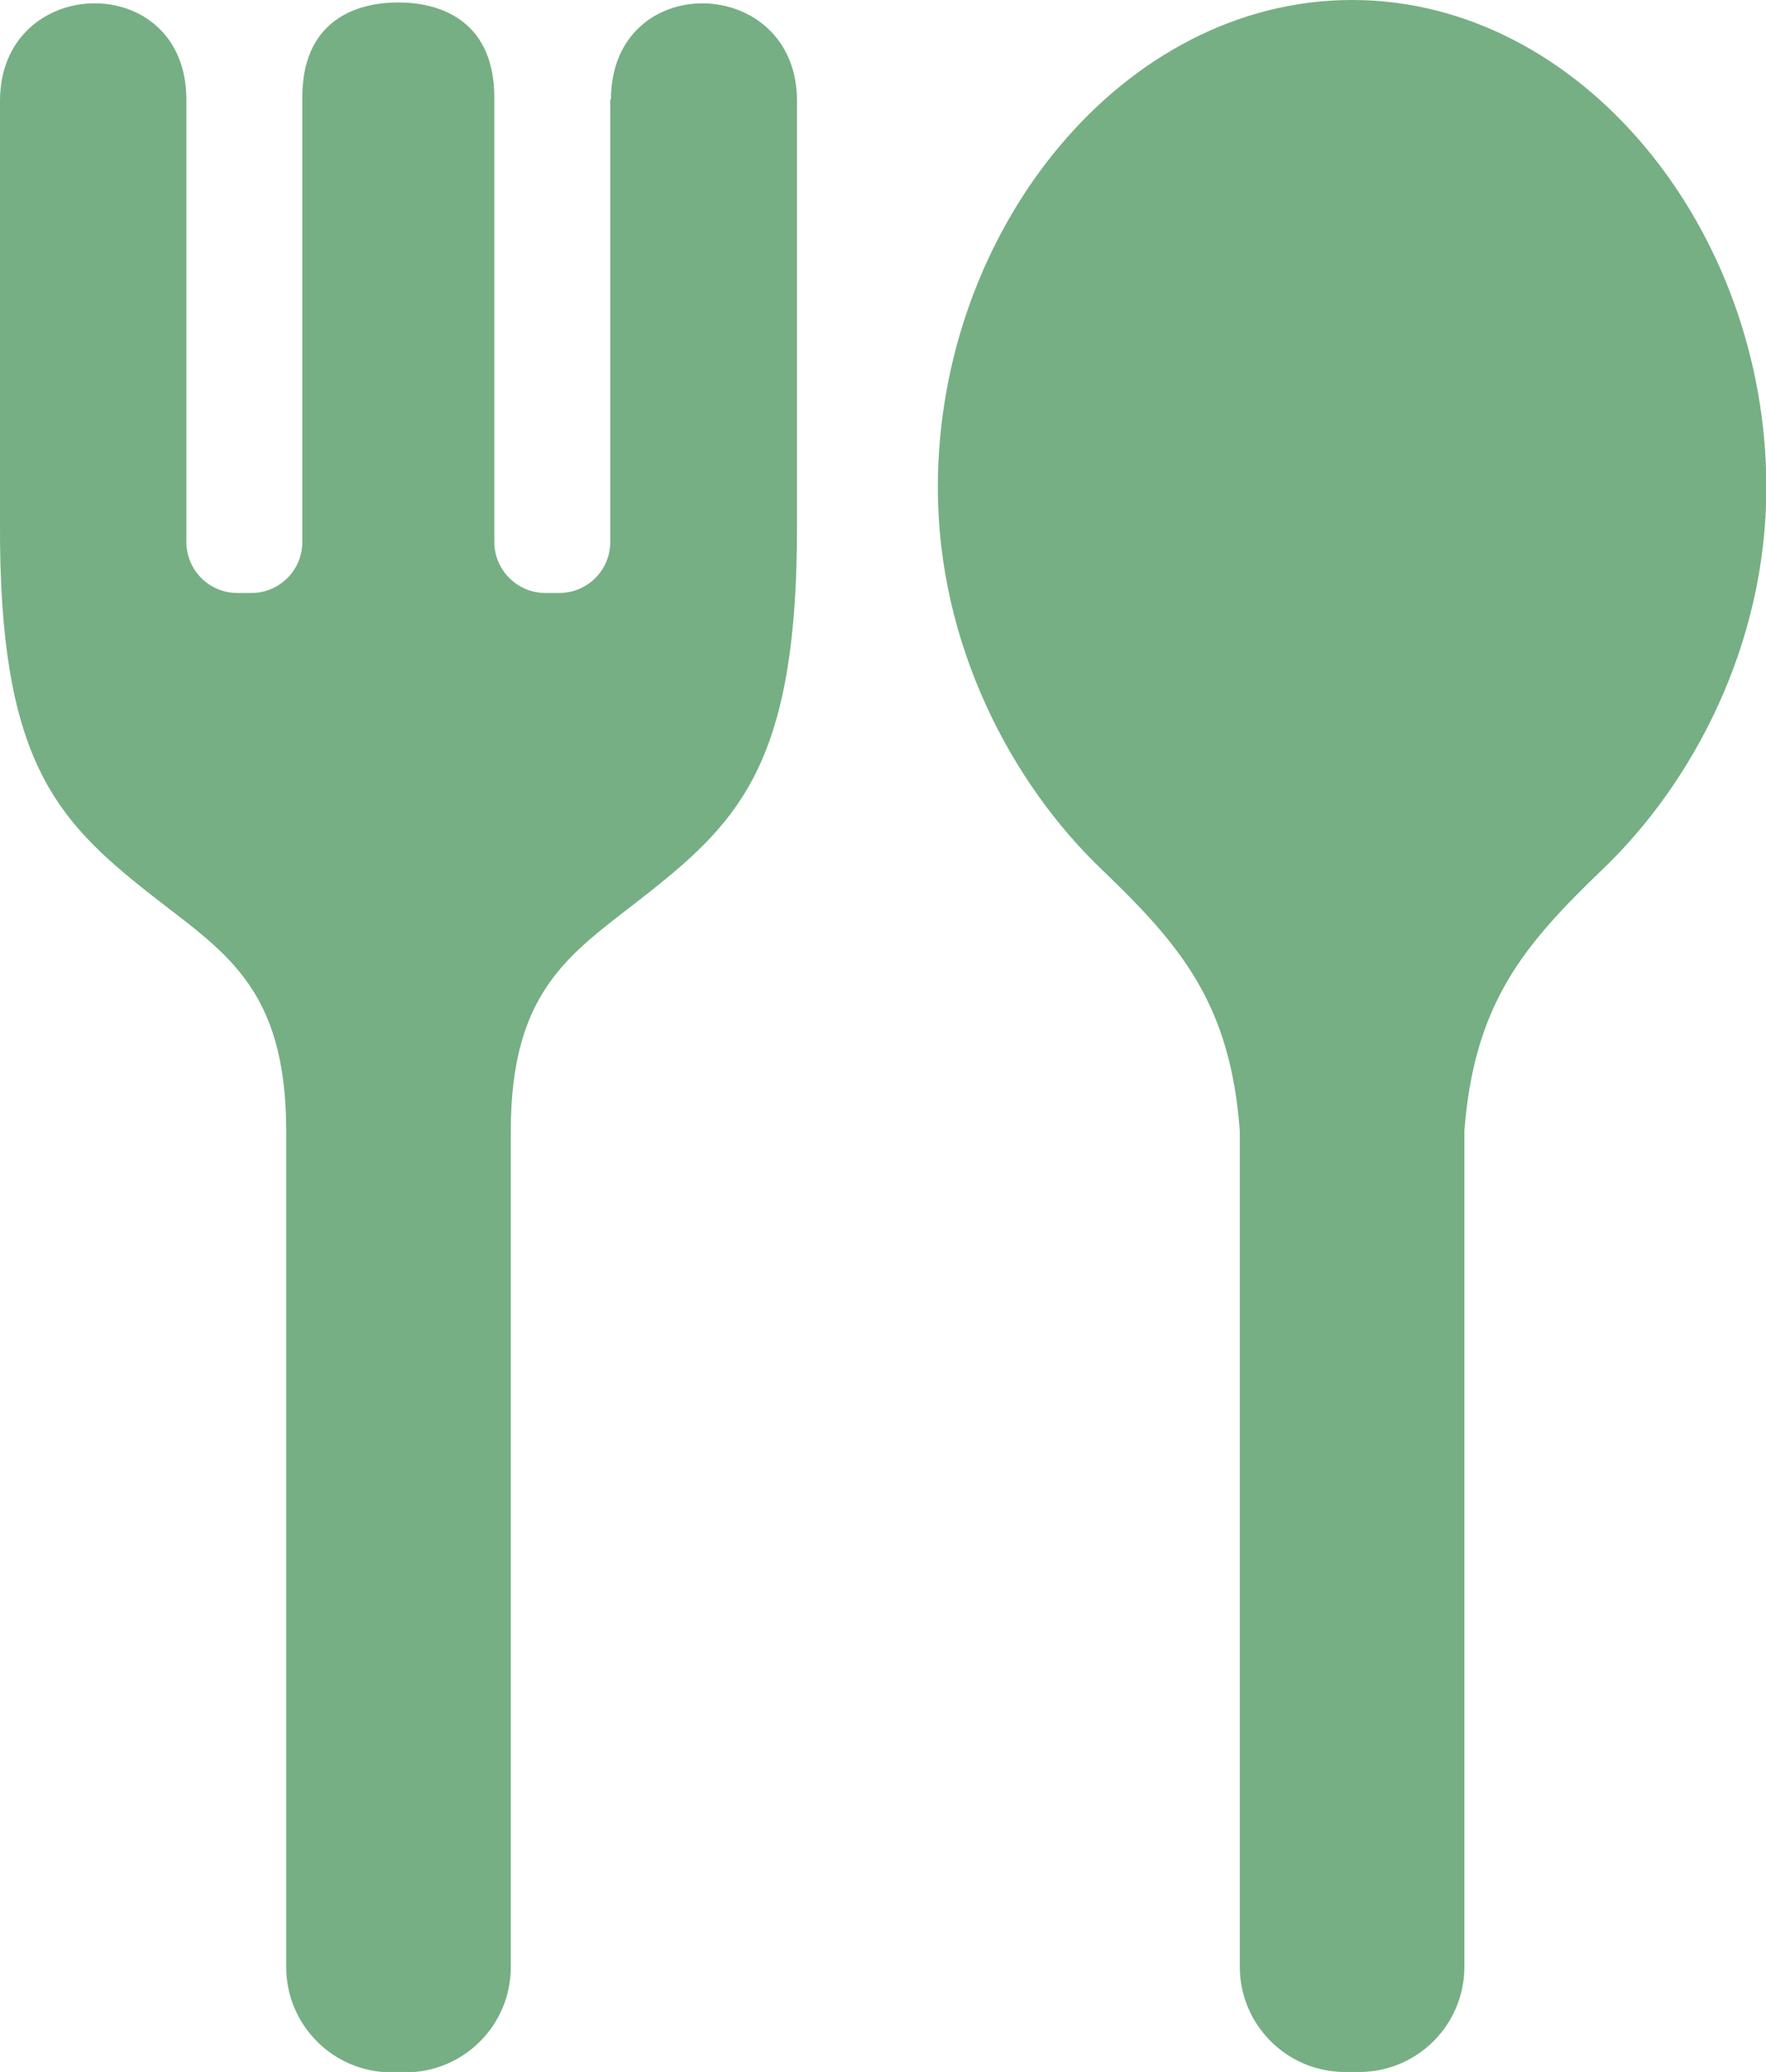
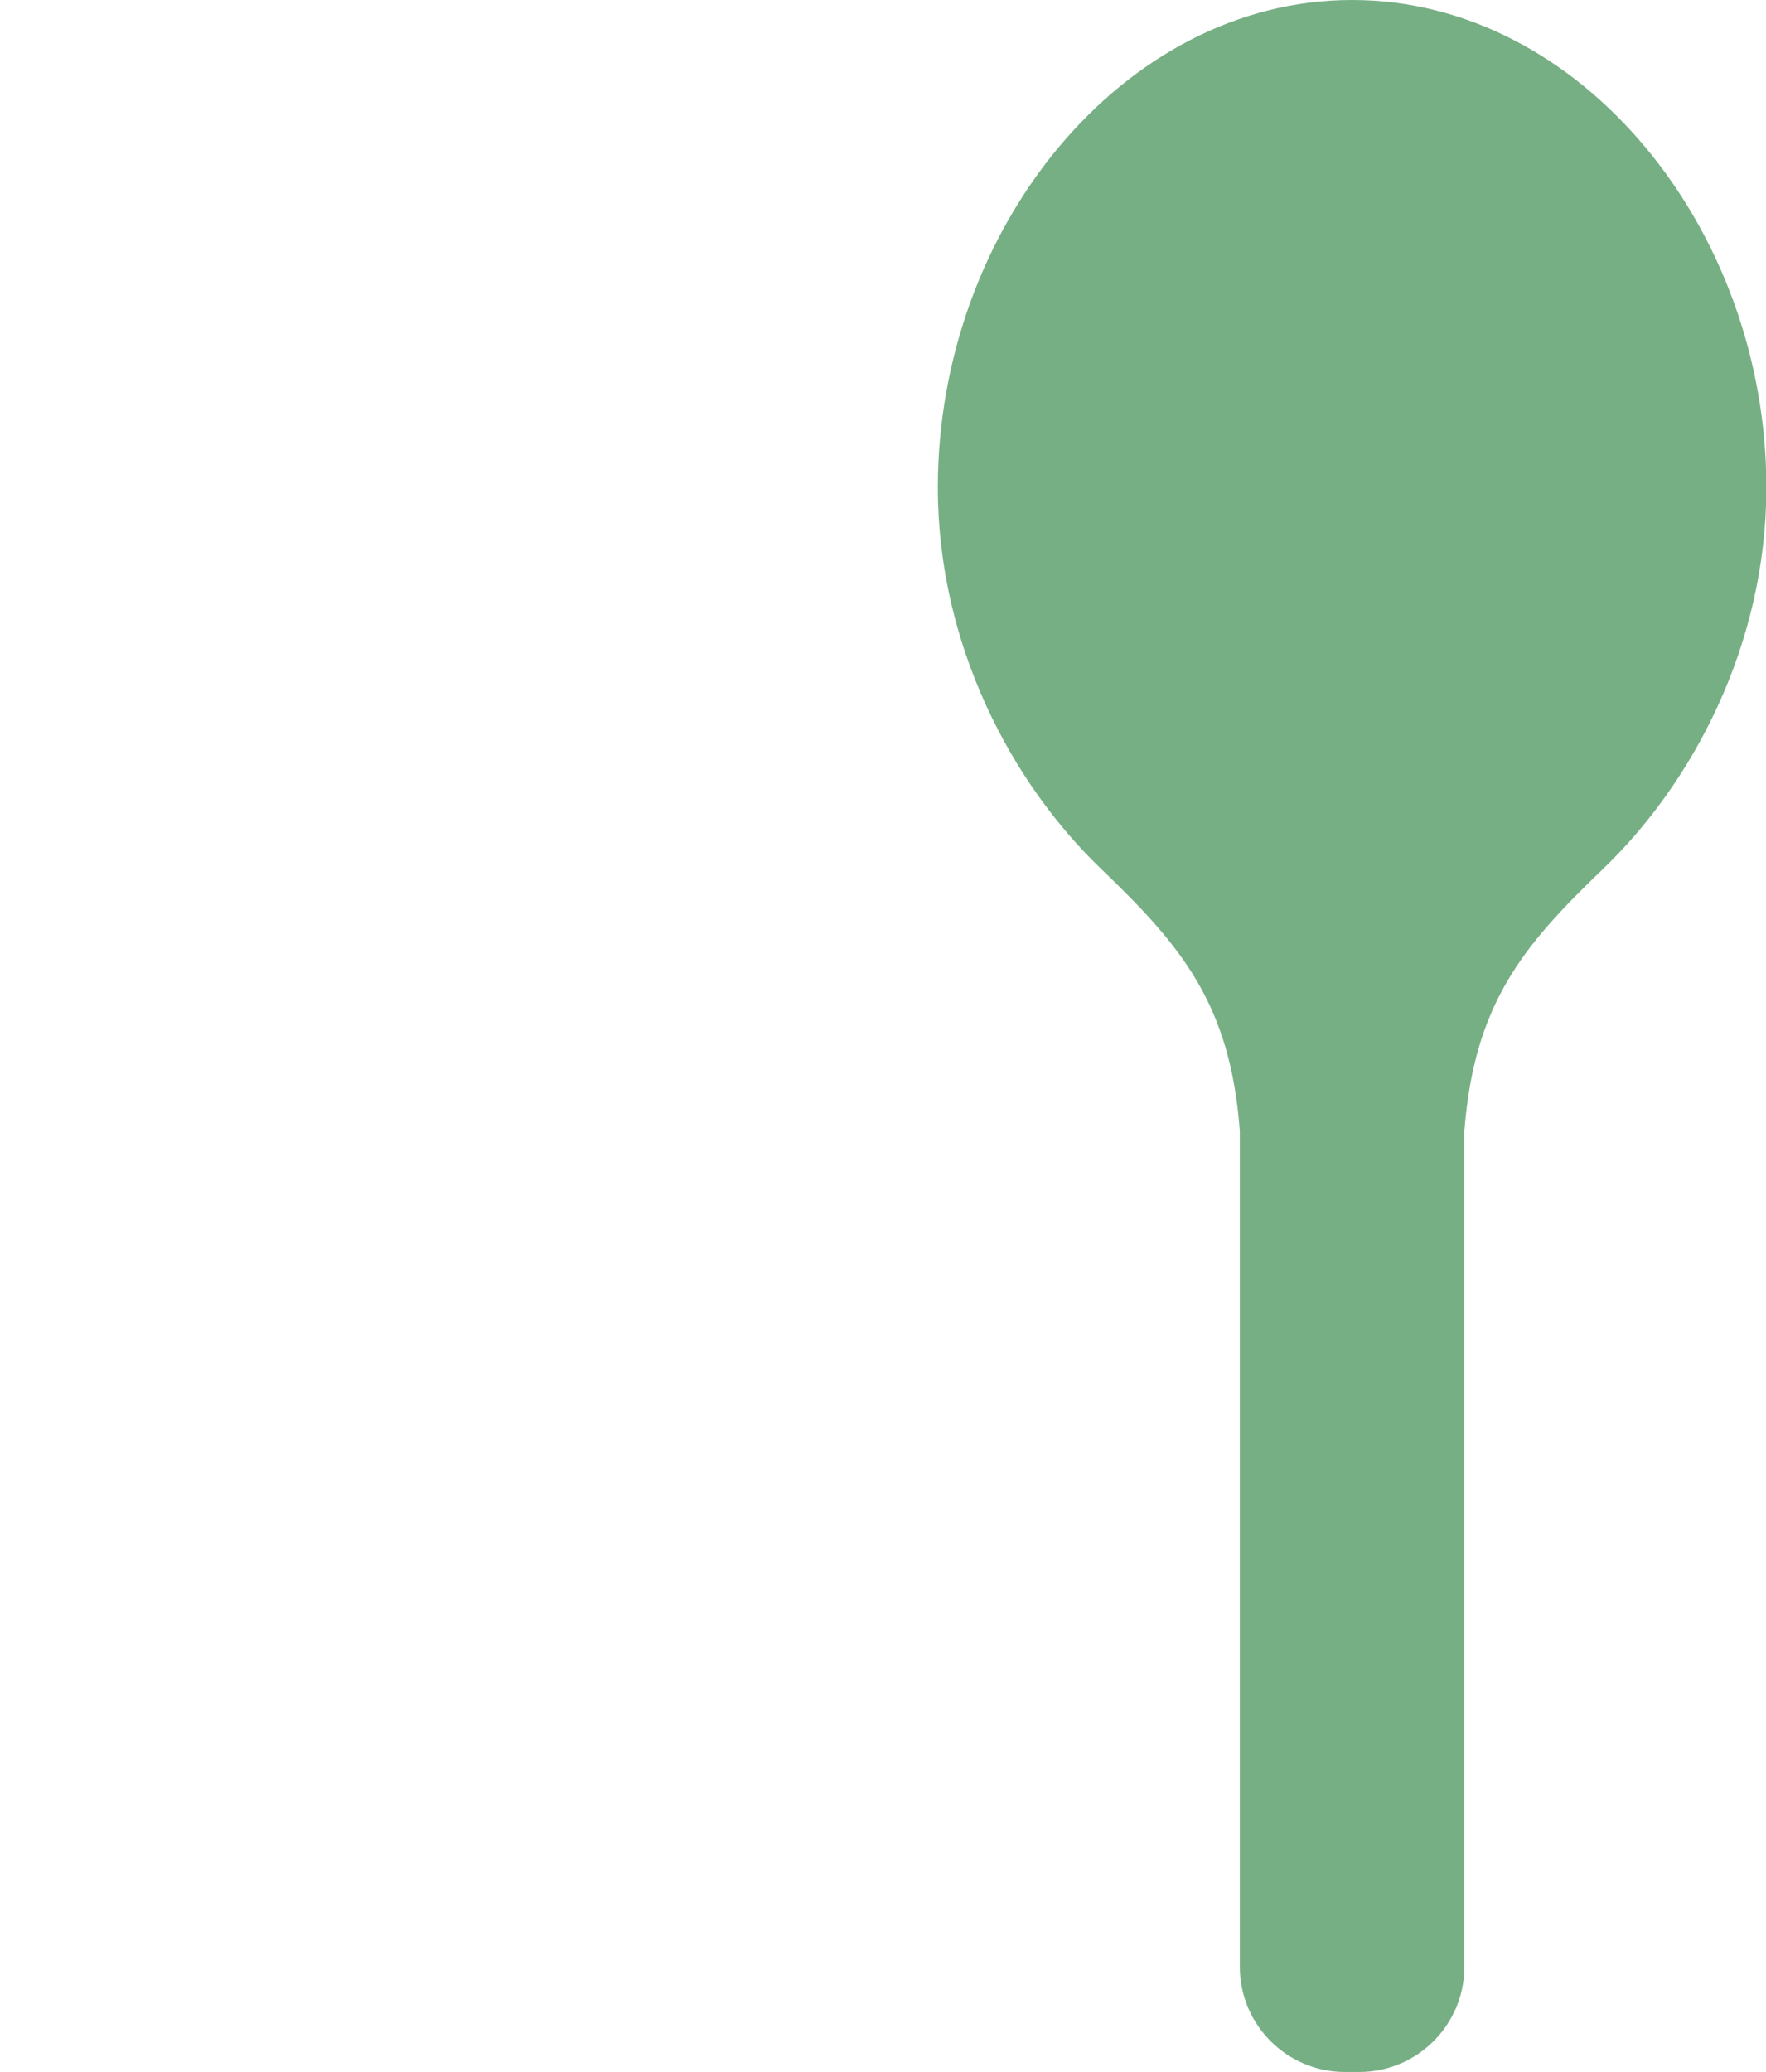
<svg xmlns="http://www.w3.org/2000/svg" id="_イヤー_2" viewBox="0 0 50.41 59.12">
  <defs>
    <style>.cls-1{fill:#76af84;}</style>
  </defs>
  <g id="body">
    <g>
      <path class="cls-1" d="M38.59,0c-6.53,0-11.82,6.53-11.82,13.91,0,4.49,2.11,8.45,4.69,10.91,2.26,2.17,3.66,3.83,3.93,7.45v23.85c0,1.65,1.34,3,3,3h.41c1.65,0,3-1.34,3-3v-23.85c.28-3.62,1.67-5.28,3.93-7.45,2.58-2.46,4.69-6.42,4.69-10.91,0-7.38-5.3-13.91-11.82-13.91Z" />
-       <path class="cls-1" d="M17.42,2.83V15.46c0,.81-.65,1.46-1.46,1.46h-.39c-.8,0-1.46-.65-1.46-1.46V2.78C14.11,.7,12.71,.07,11.37,.07s-2.74,.62-2.74,2.7V15.46c0,.81-.65,1.46-1.46,1.46h-.39c-.81,0-1.46-.65-1.46-1.46V2.83C5.31-.89,0-.76,0,2.88V14.94c-.03,6.7,1.58,8.43,4.22,10.52,2.13,1.68,3.95,2.64,3.95,6.82v23.85c0,1.65,1.34,3,3,3h.41c1.65,0,3-1.34,3-3v-23.85c0-4.17,1.82-5.13,3.95-6.82,2.64-2.09,4.24-3.82,4.22-10.52V2.88c0-3.64-5.31-3.77-5.31-.04Z" />
    </g>
  </g>
</svg>